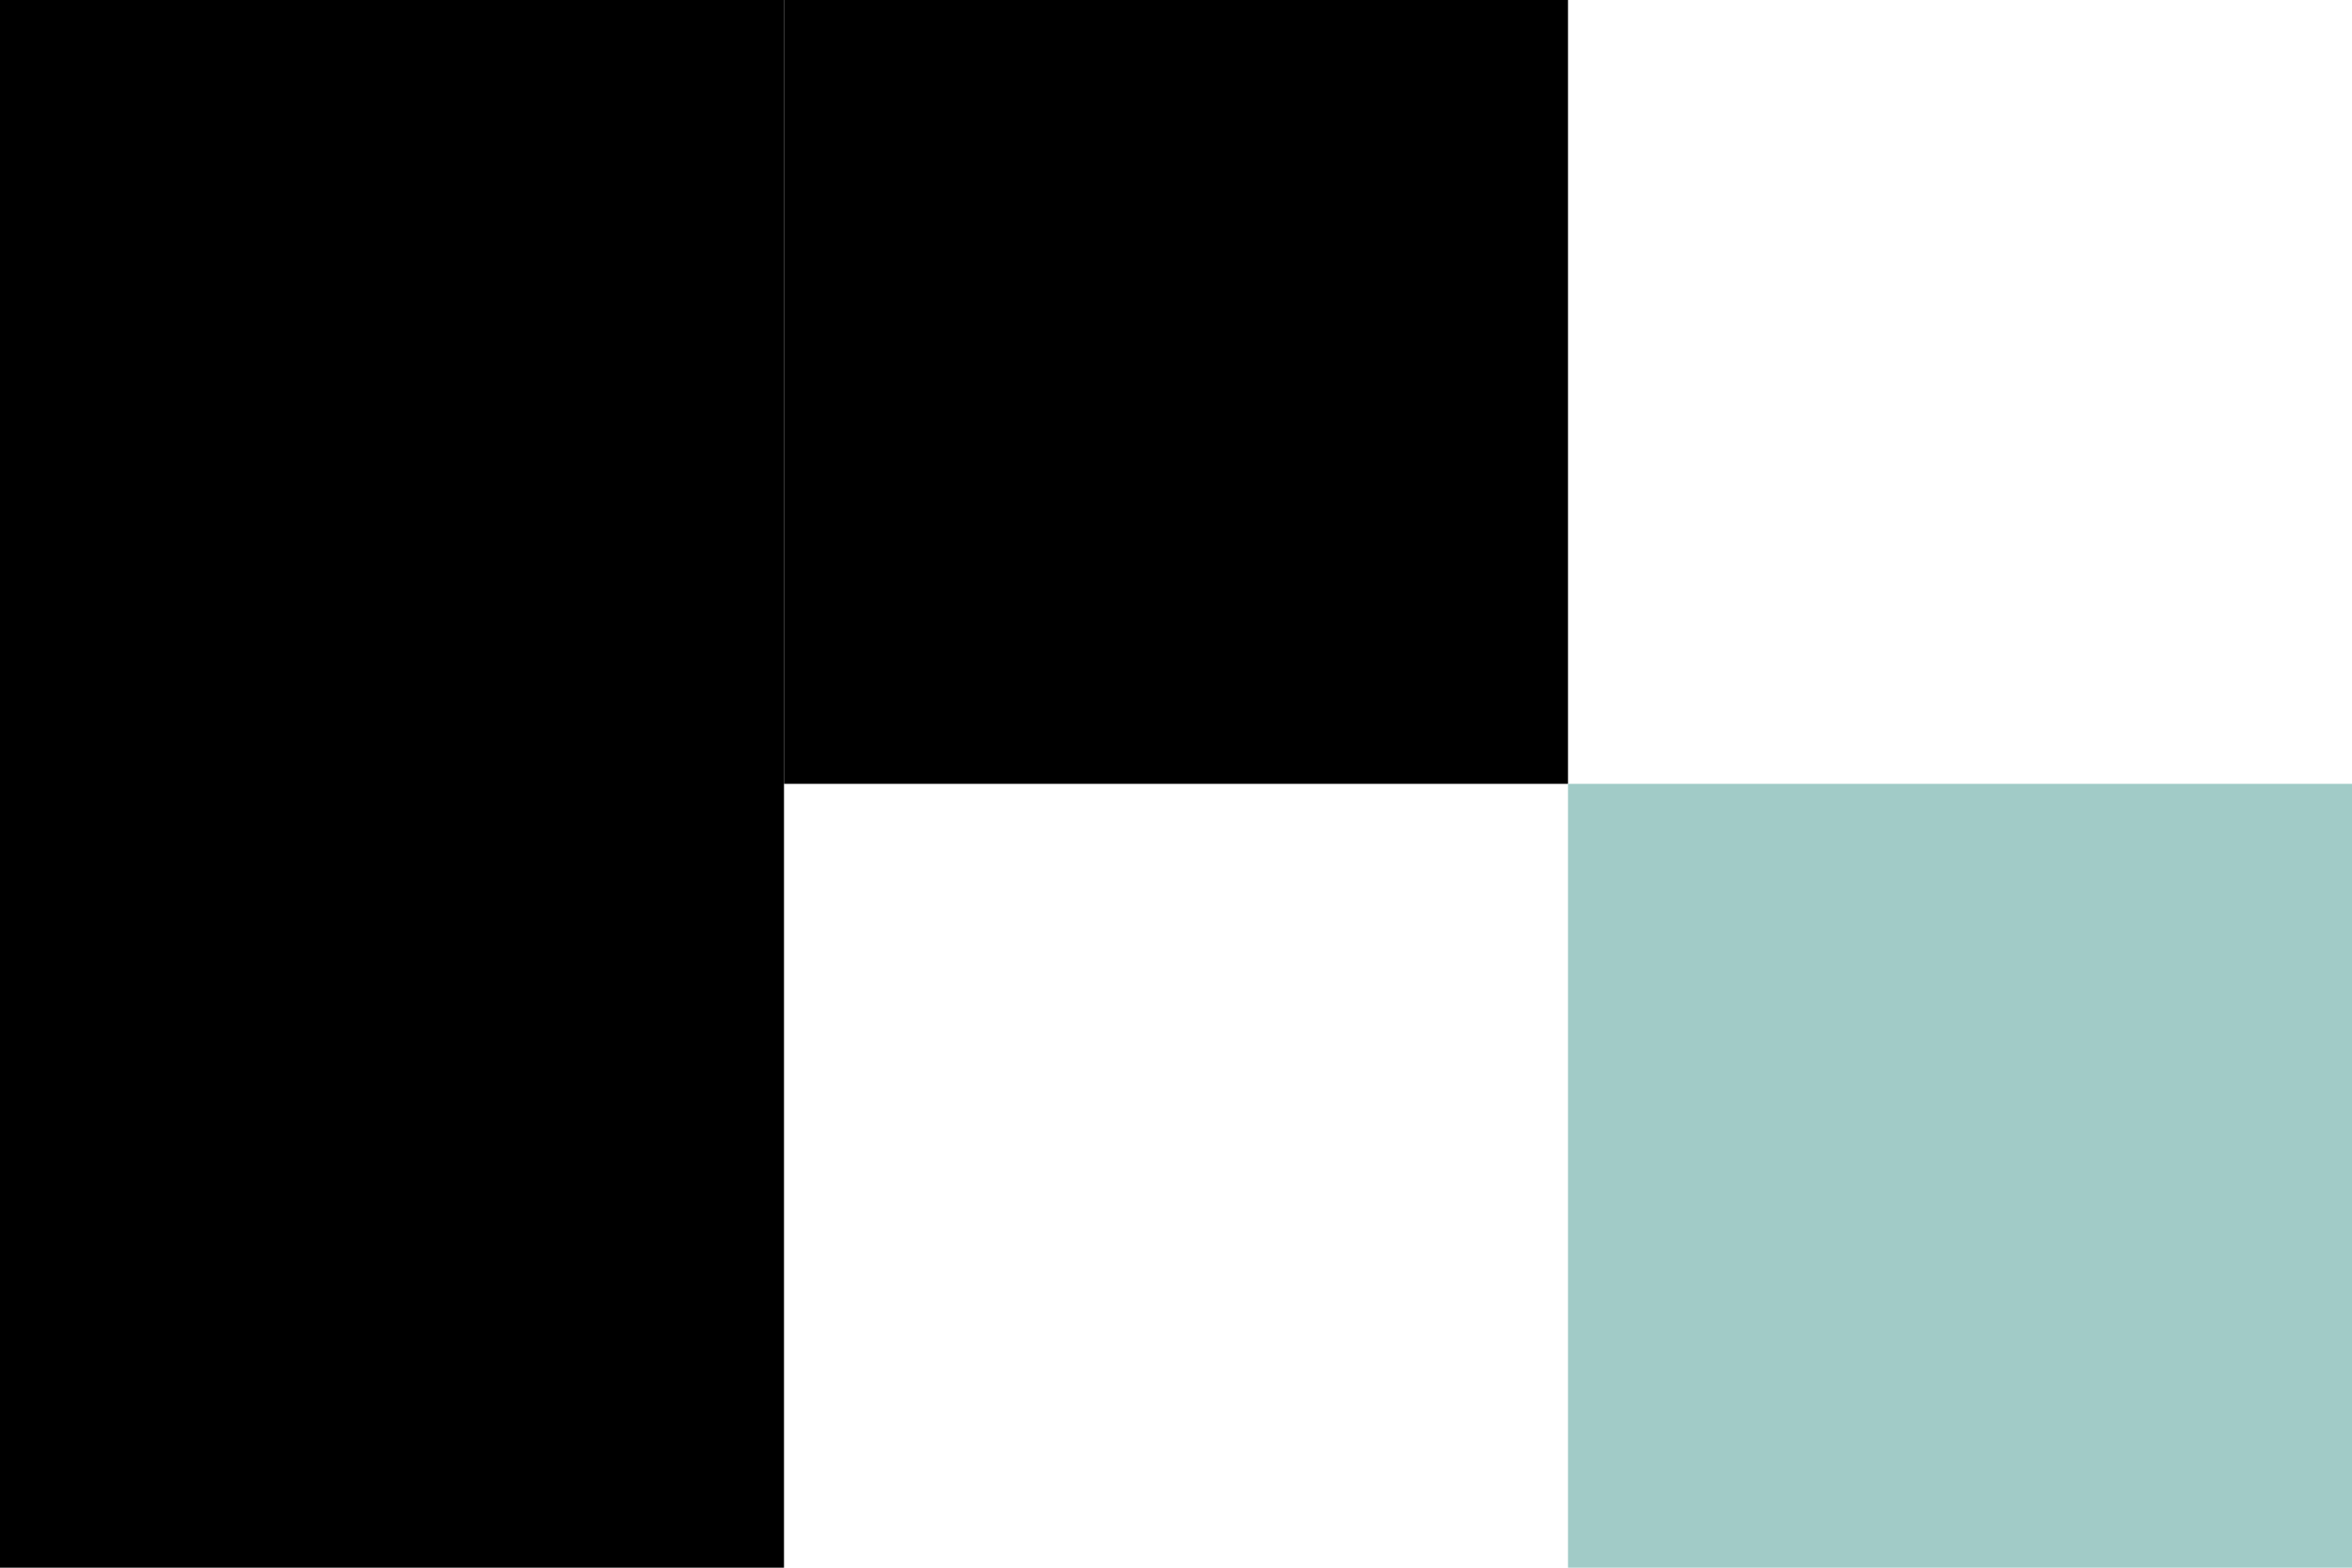
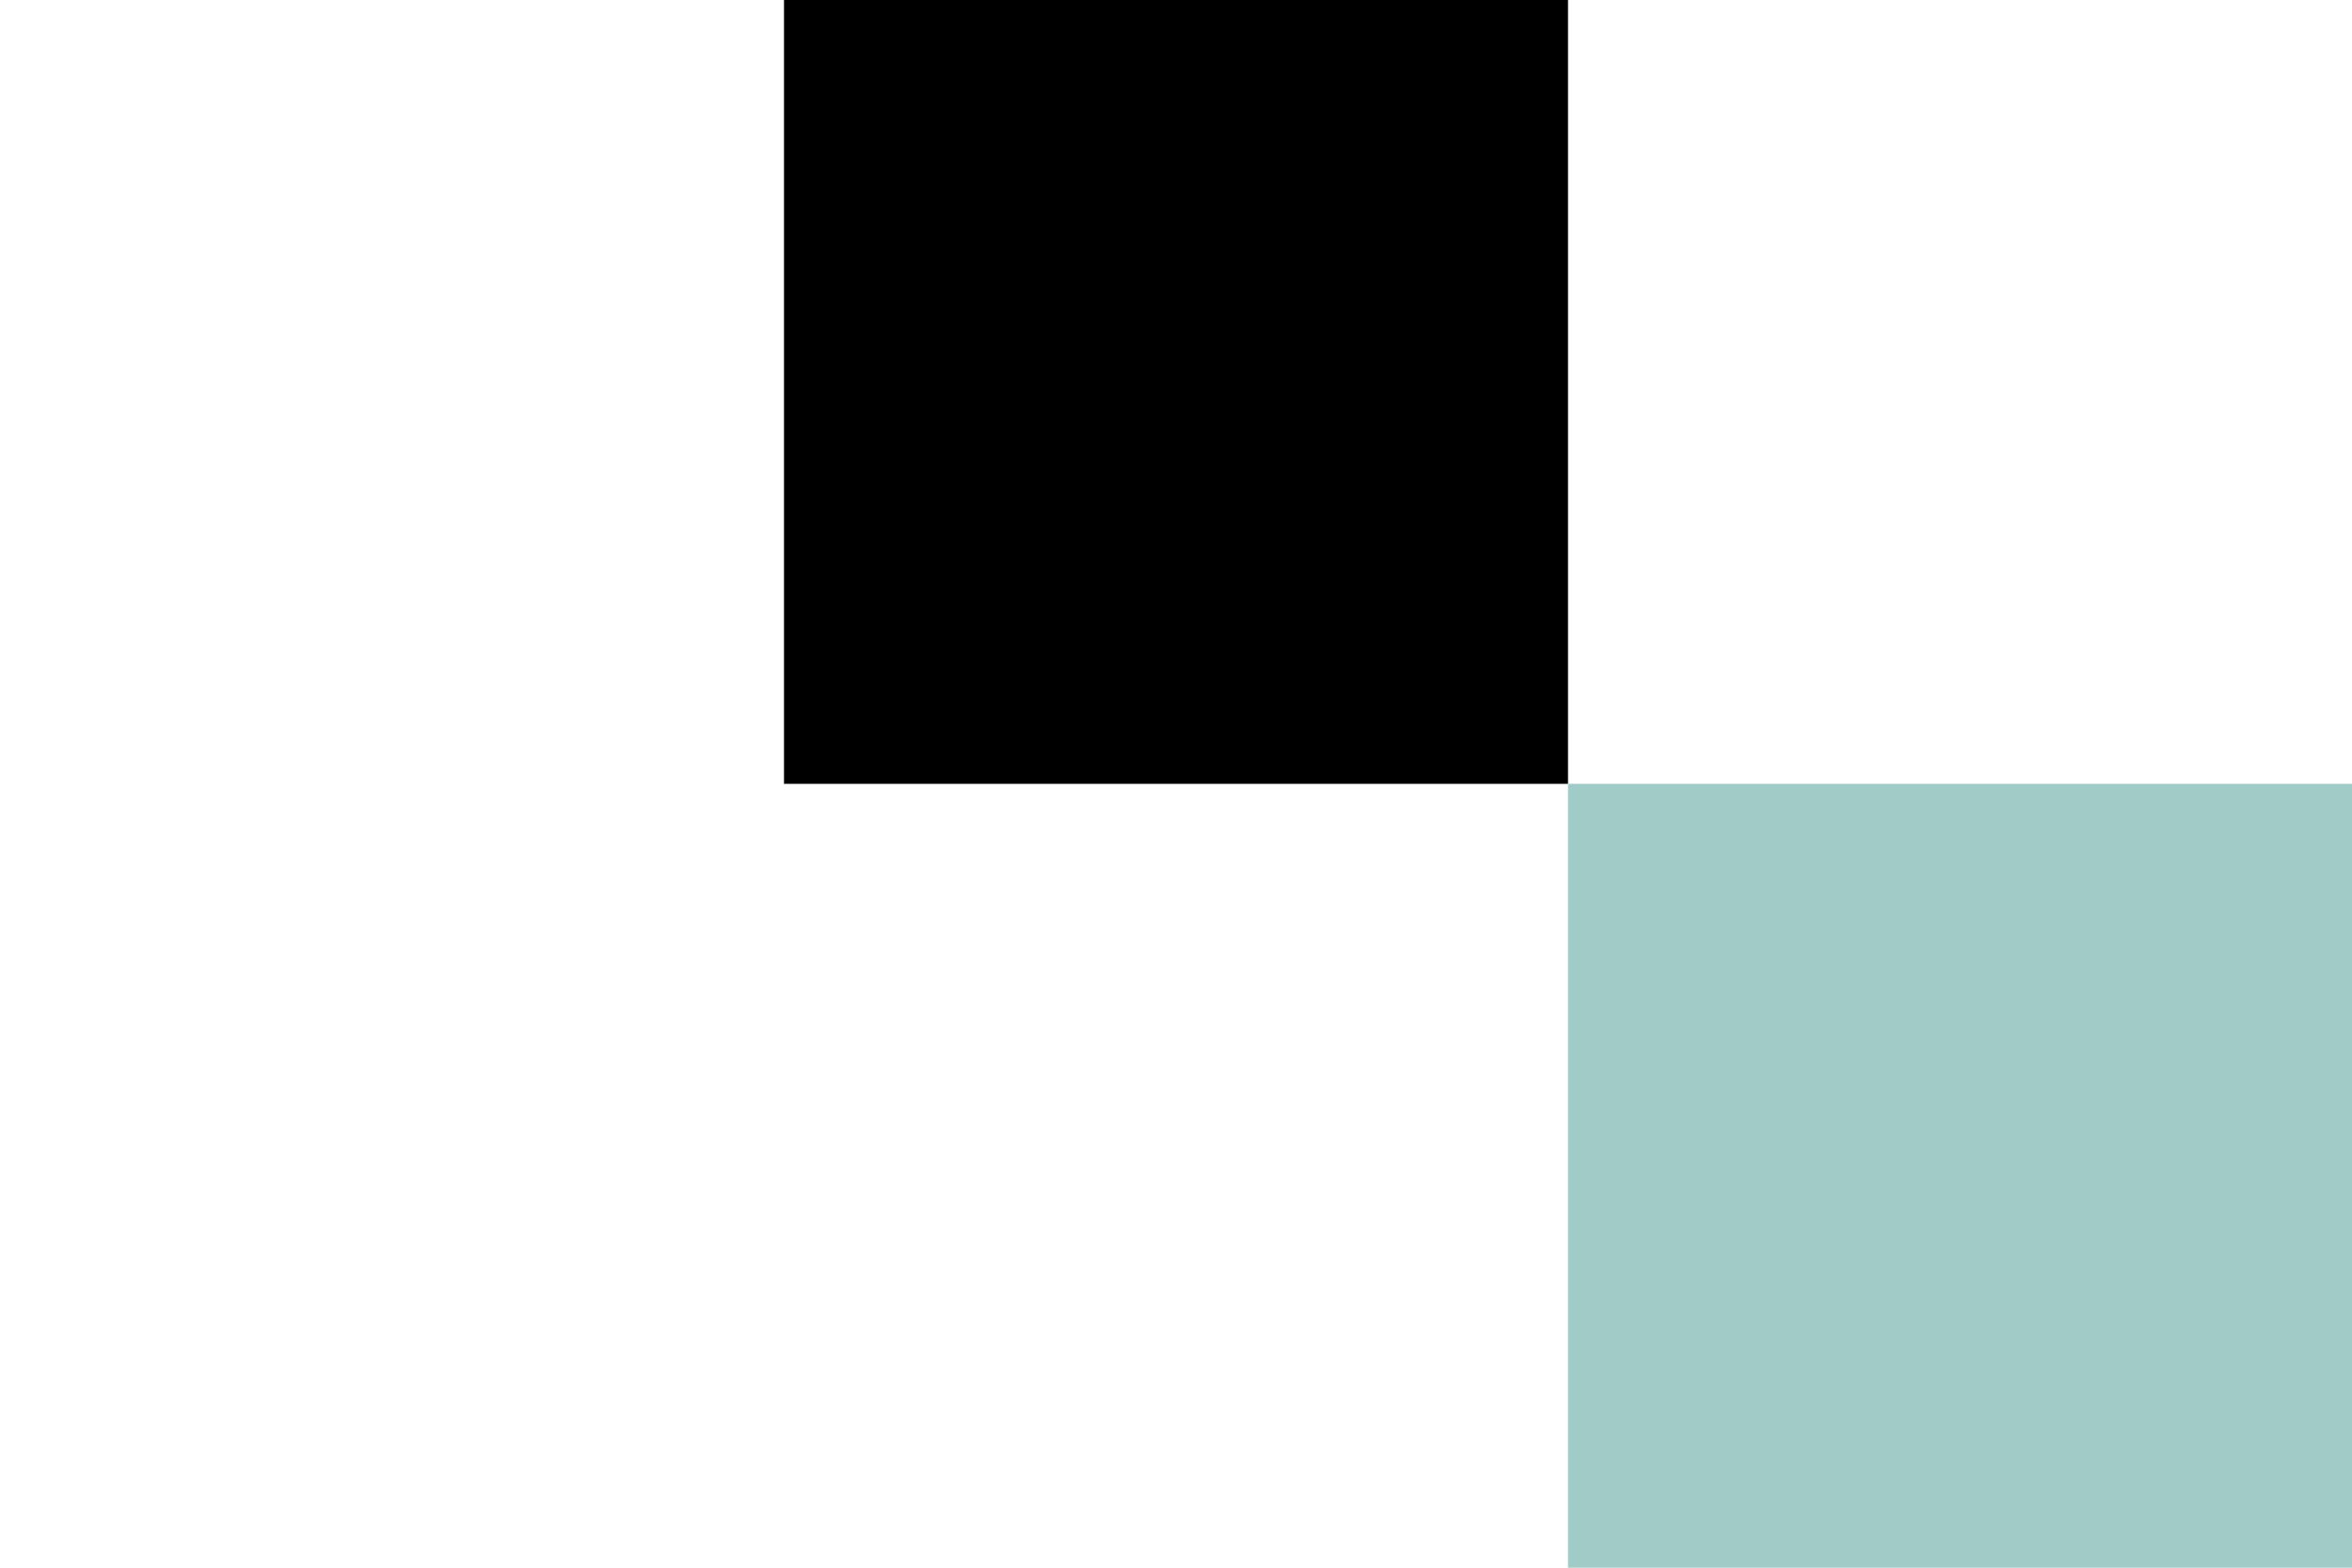
<svg xmlns="http://www.w3.org/2000/svg" width="192" height="128" viewBox="0 0 192 128" fill="none">
-   <rect width="64" height="128" transform="matrix(-1 0 0 1 64 0)" fill="black" />
  <rect width="64" height="64" transform="matrix(-1 0 0 1 128 0)" fill="black" />
  <rect width="64" height="64" transform="matrix(-1 0 0 1 192 64)" fill="#A1CBC7" />
</svg>